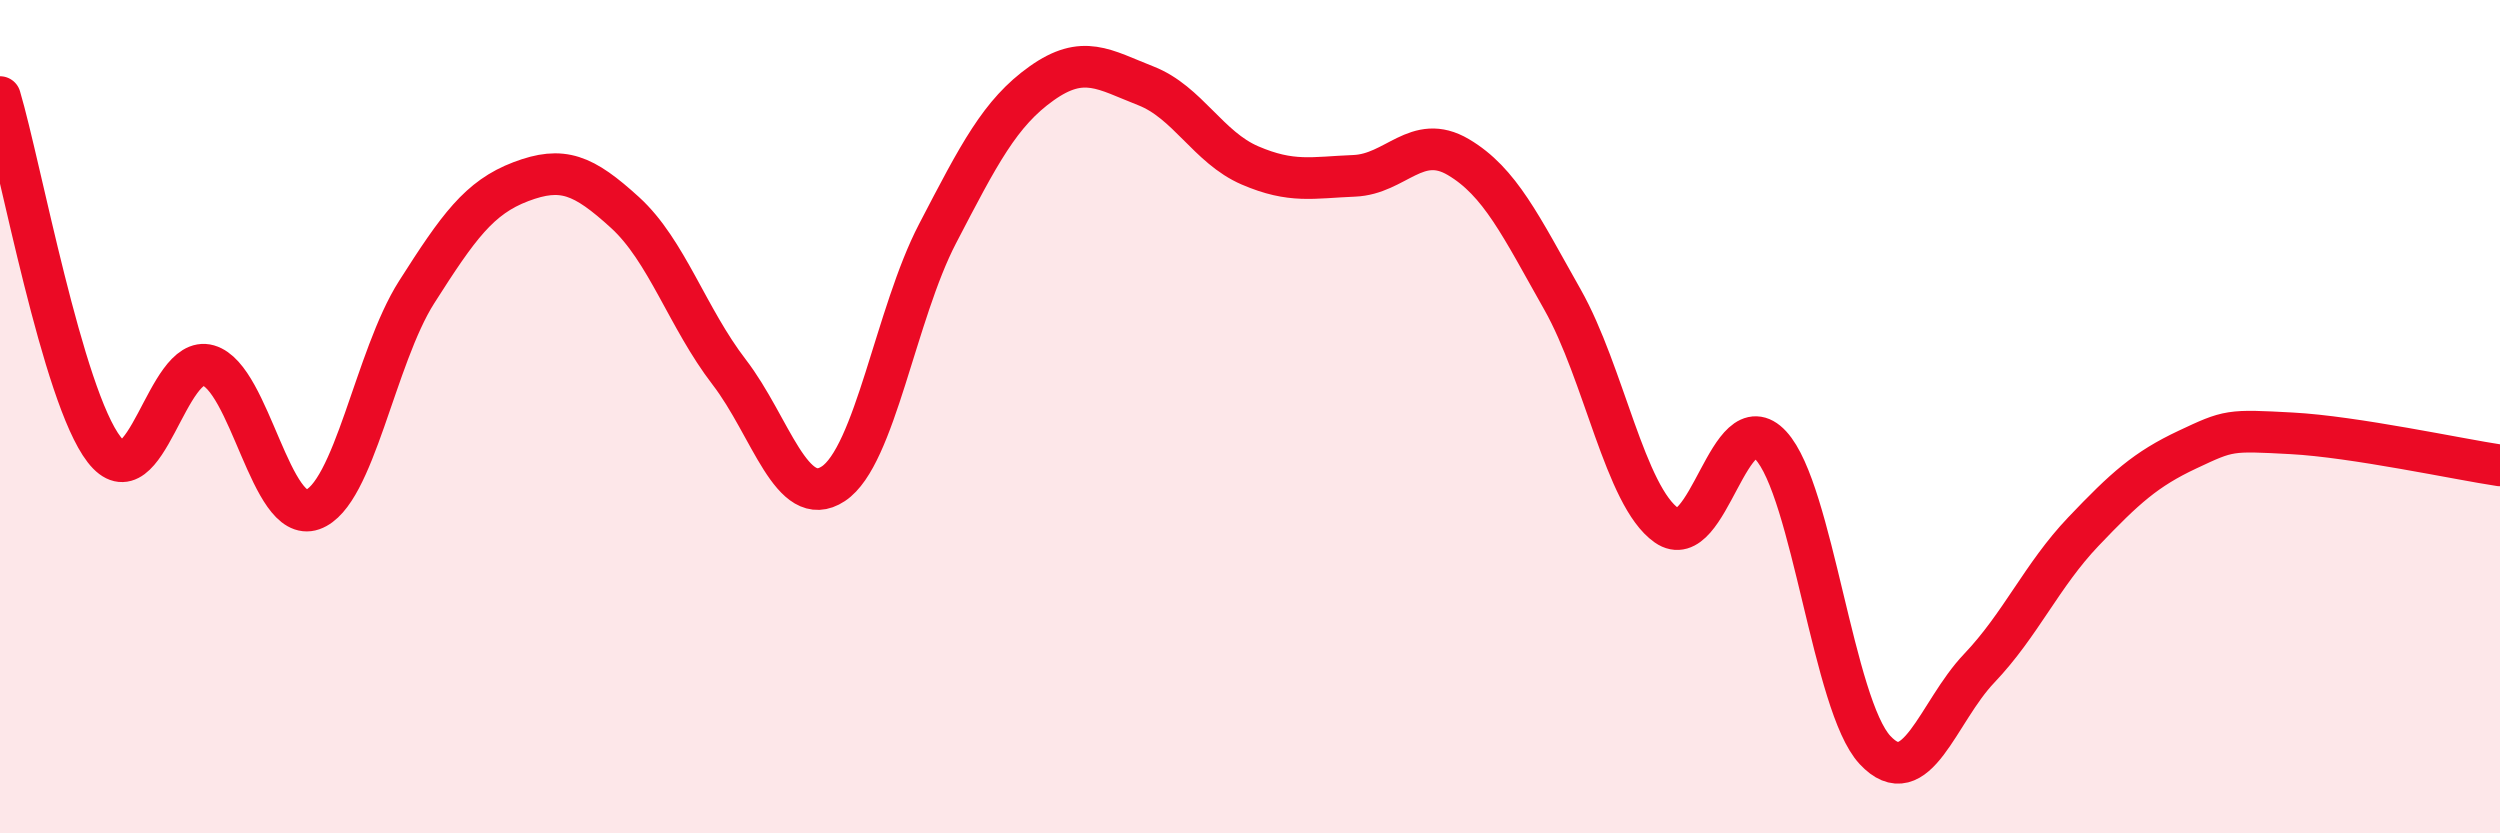
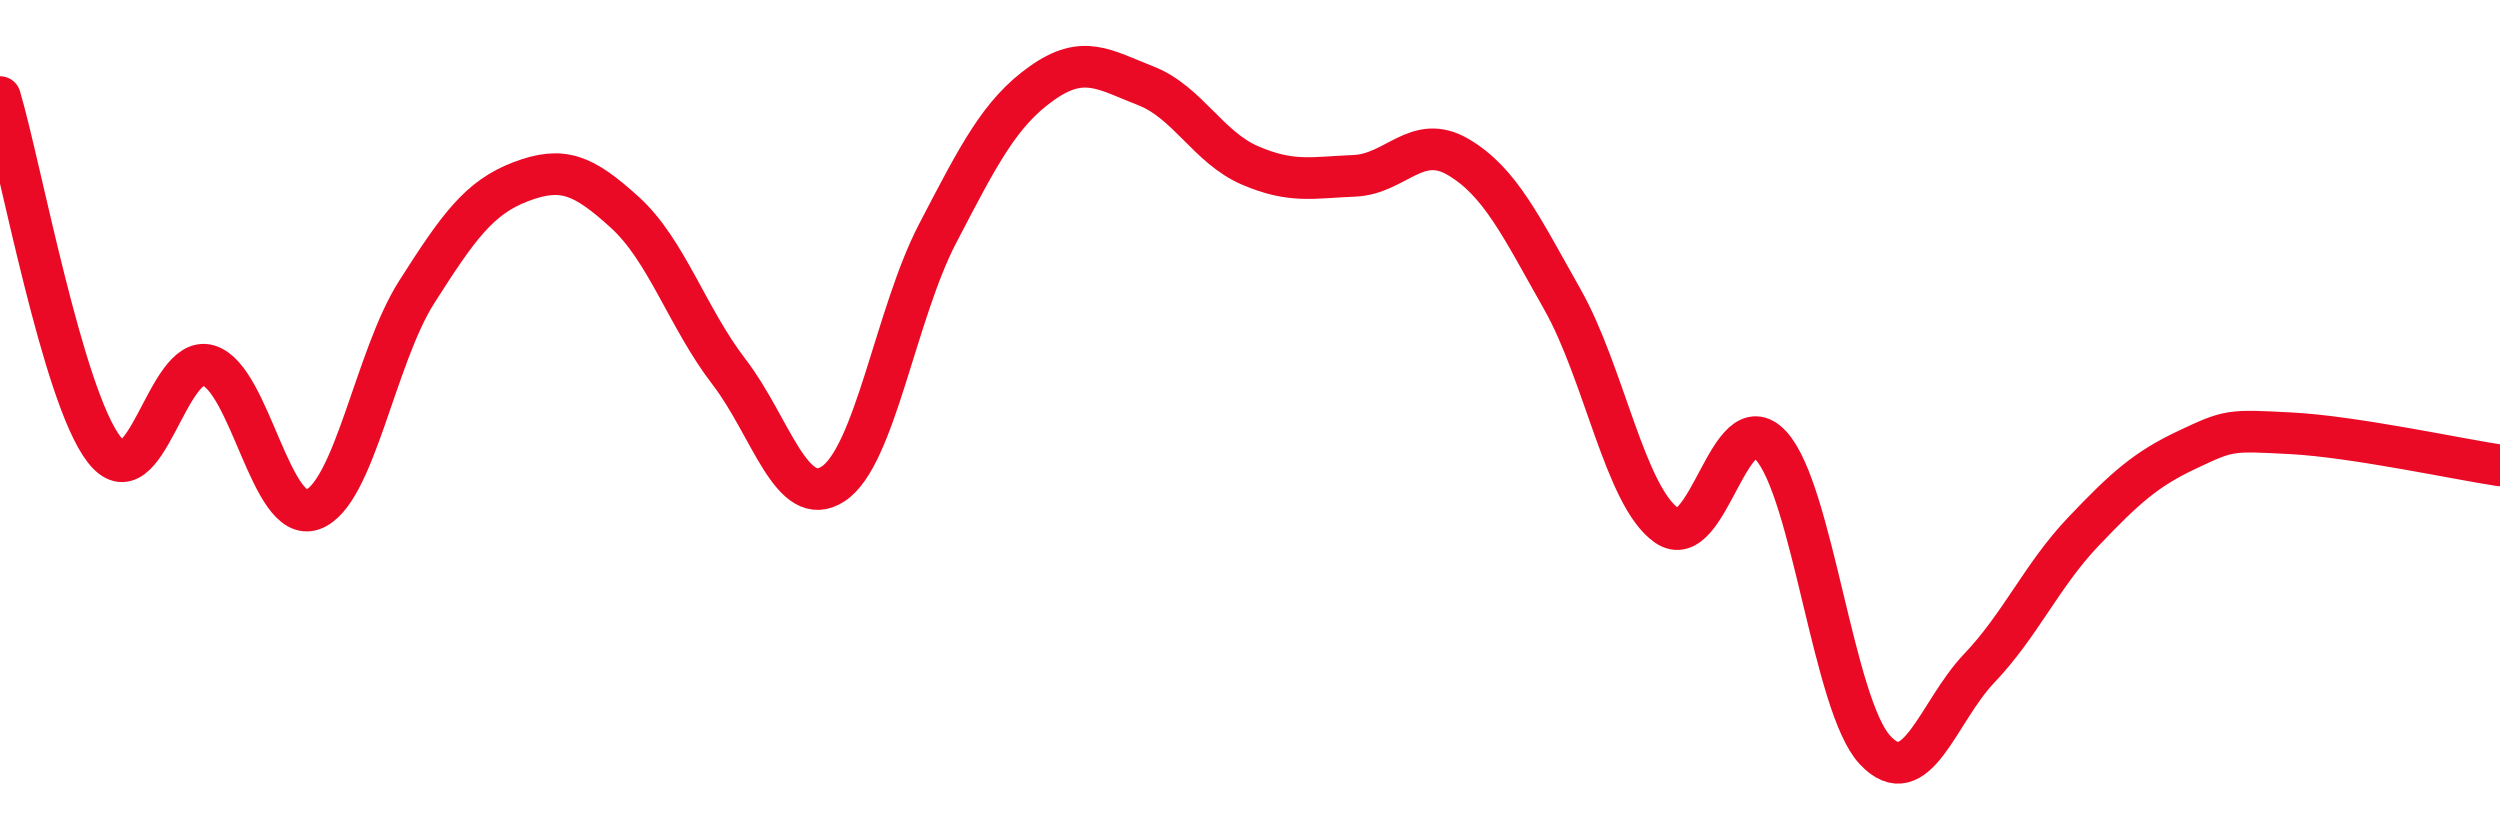
<svg xmlns="http://www.w3.org/2000/svg" width="60" height="20" viewBox="0 0 60 20">
-   <path d="M 0,2.33 C 0.5,4.02 1.5,9.5 2.5,10.79 C 3.5,12.08 4,8.48 5,8.77 C 6,9.06 6.5,12.58 7.5,12.23 C 8.5,11.88 9,8.58 10,7.01 C 11,5.44 11.5,4.74 12.5,4.36 C 13.5,3.98 14,4.19 15,5.1 C 16,6.01 16.5,7.63 17.5,8.93 C 18.5,10.23 19,12.27 20,11.61 C 21,10.95 21.5,7.53 22.5,5.61 C 23.5,3.69 24,2.71 25,2 C 26,1.29 26.5,1.67 27.5,2.06 C 28.5,2.45 29,3.54 30,3.97 C 31,4.4 31.5,4.26 32.5,4.22 C 33.5,4.18 34,3.18 35,3.77 C 36,4.36 36.5,5.42 37.5,7.19 C 38.5,8.96 39,11.91 40,12.61 C 41,13.31 41.5,9.61 42.5,10.69 C 43.5,11.77 44,16.93 45,18 C 46,19.07 46.5,17.09 47.5,16.04 C 48.5,14.99 49,13.81 50,12.76 C 51,11.71 51.5,11.26 52.5,10.79 C 53.5,10.32 53.5,10.32 55,10.4 C 56.5,10.48 59,11.02 60,11.17L60 20L0 20Z" fill="#EB0A25" opacity="0.1" stroke-linecap="round" stroke-linejoin="round" />
  <path d="M 0,2.33 C 0.5,4.02 1.5,9.5 2.5,10.79 C 3.5,12.08 4,8.48 5,8.77 C 6,9.06 6.5,12.58 7.5,12.23 C 8.5,11.88 9,8.58 10,7.01 C 11,5.44 11.5,4.74 12.5,4.36 C 13.5,3.98 14,4.19 15,5.1 C 16,6.01 16.5,7.63 17.5,8.93 C 18.5,10.23 19,12.27 20,11.61 C 21,10.95 21.5,7.53 22.5,5.61 C 23.5,3.69 24,2.71 25,2 C 26,1.29 26.5,1.67 27.5,2.06 C 28.5,2.45 29,3.54 30,3.97 C 31,4.4 31.5,4.26 32.5,4.22 C 33.5,4.18 34,3.18 35,3.77 C 36,4.36 36.5,5.42 37.5,7.19 C 38.5,8.96 39,11.91 40,12.61 C 41,13.31 41.5,9.61 42.5,10.69 C 43.5,11.77 44,16.93 45,18 C 46,19.07 46.5,17.09 47.5,16.04 C 48.5,14.99 49,13.81 50,12.76 C 51,11.71 51.5,11.26 52.5,10.79 C 53.5,10.32 53.5,10.32 55,10.4 C 56.5,10.48 59,11.02 60,11.17" stroke="#EB0A25" stroke-width="1" fill="none" stroke-linecap="round" stroke-linejoin="round" />
</svg>